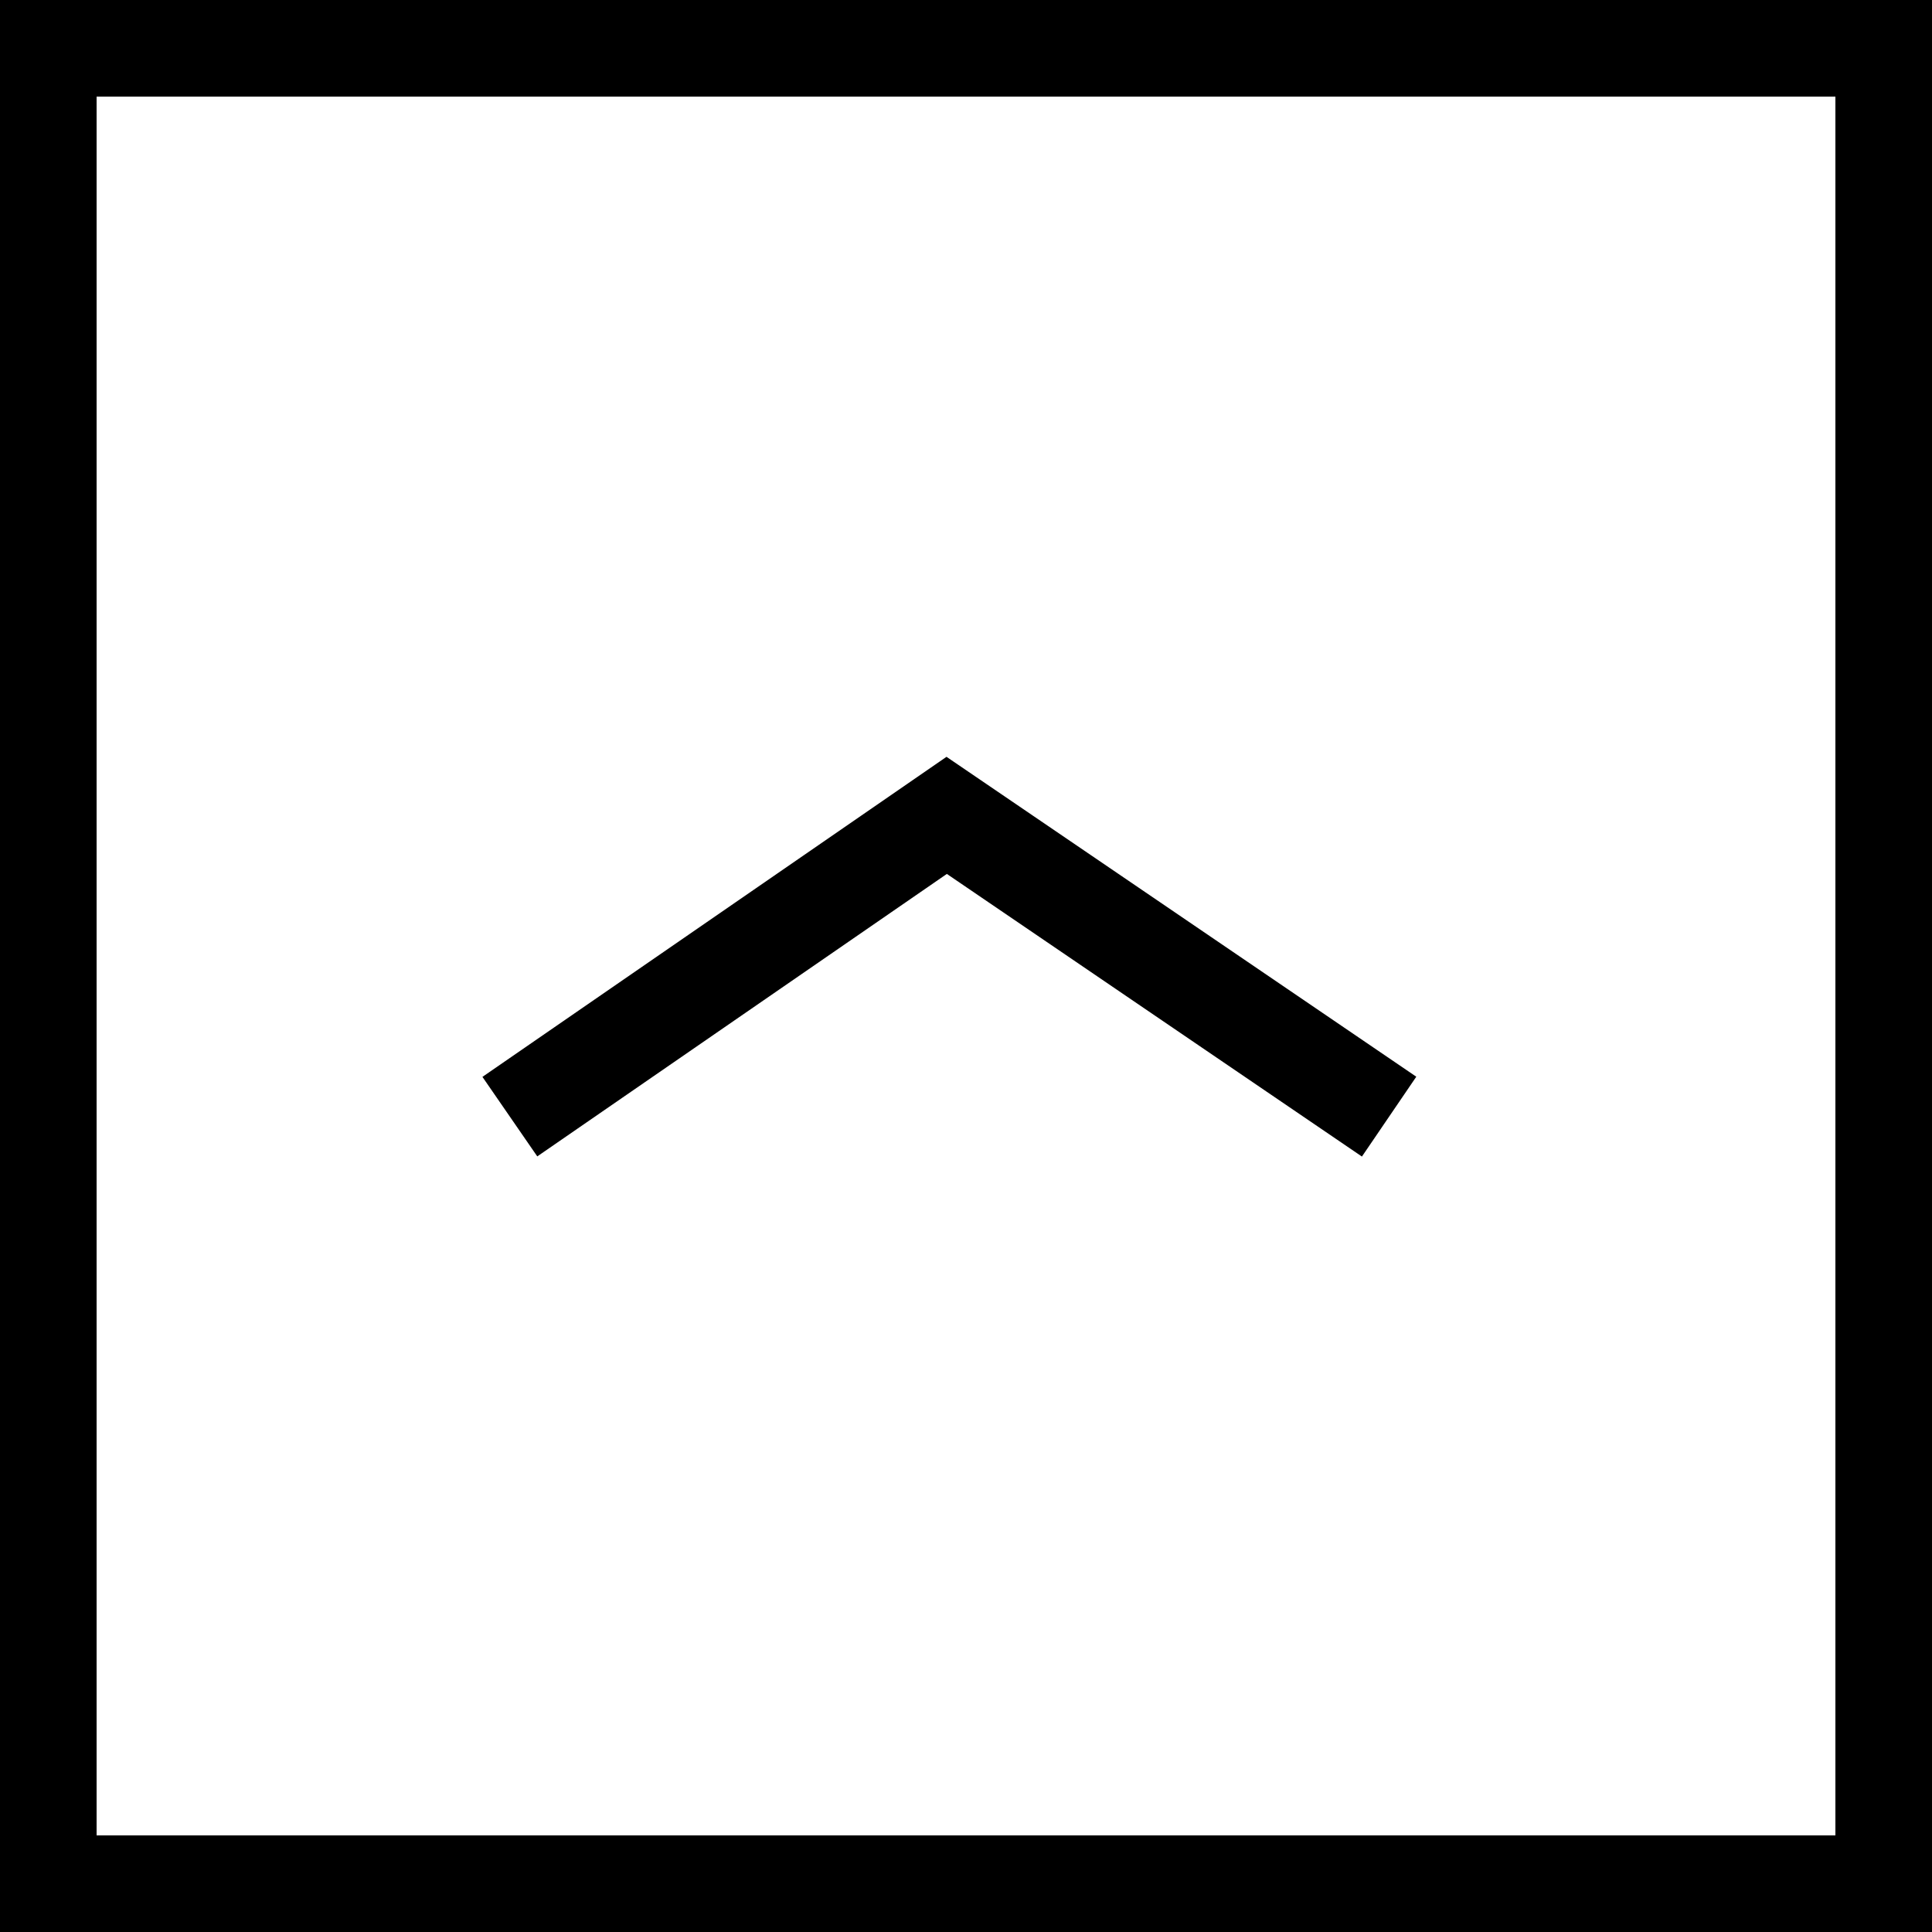
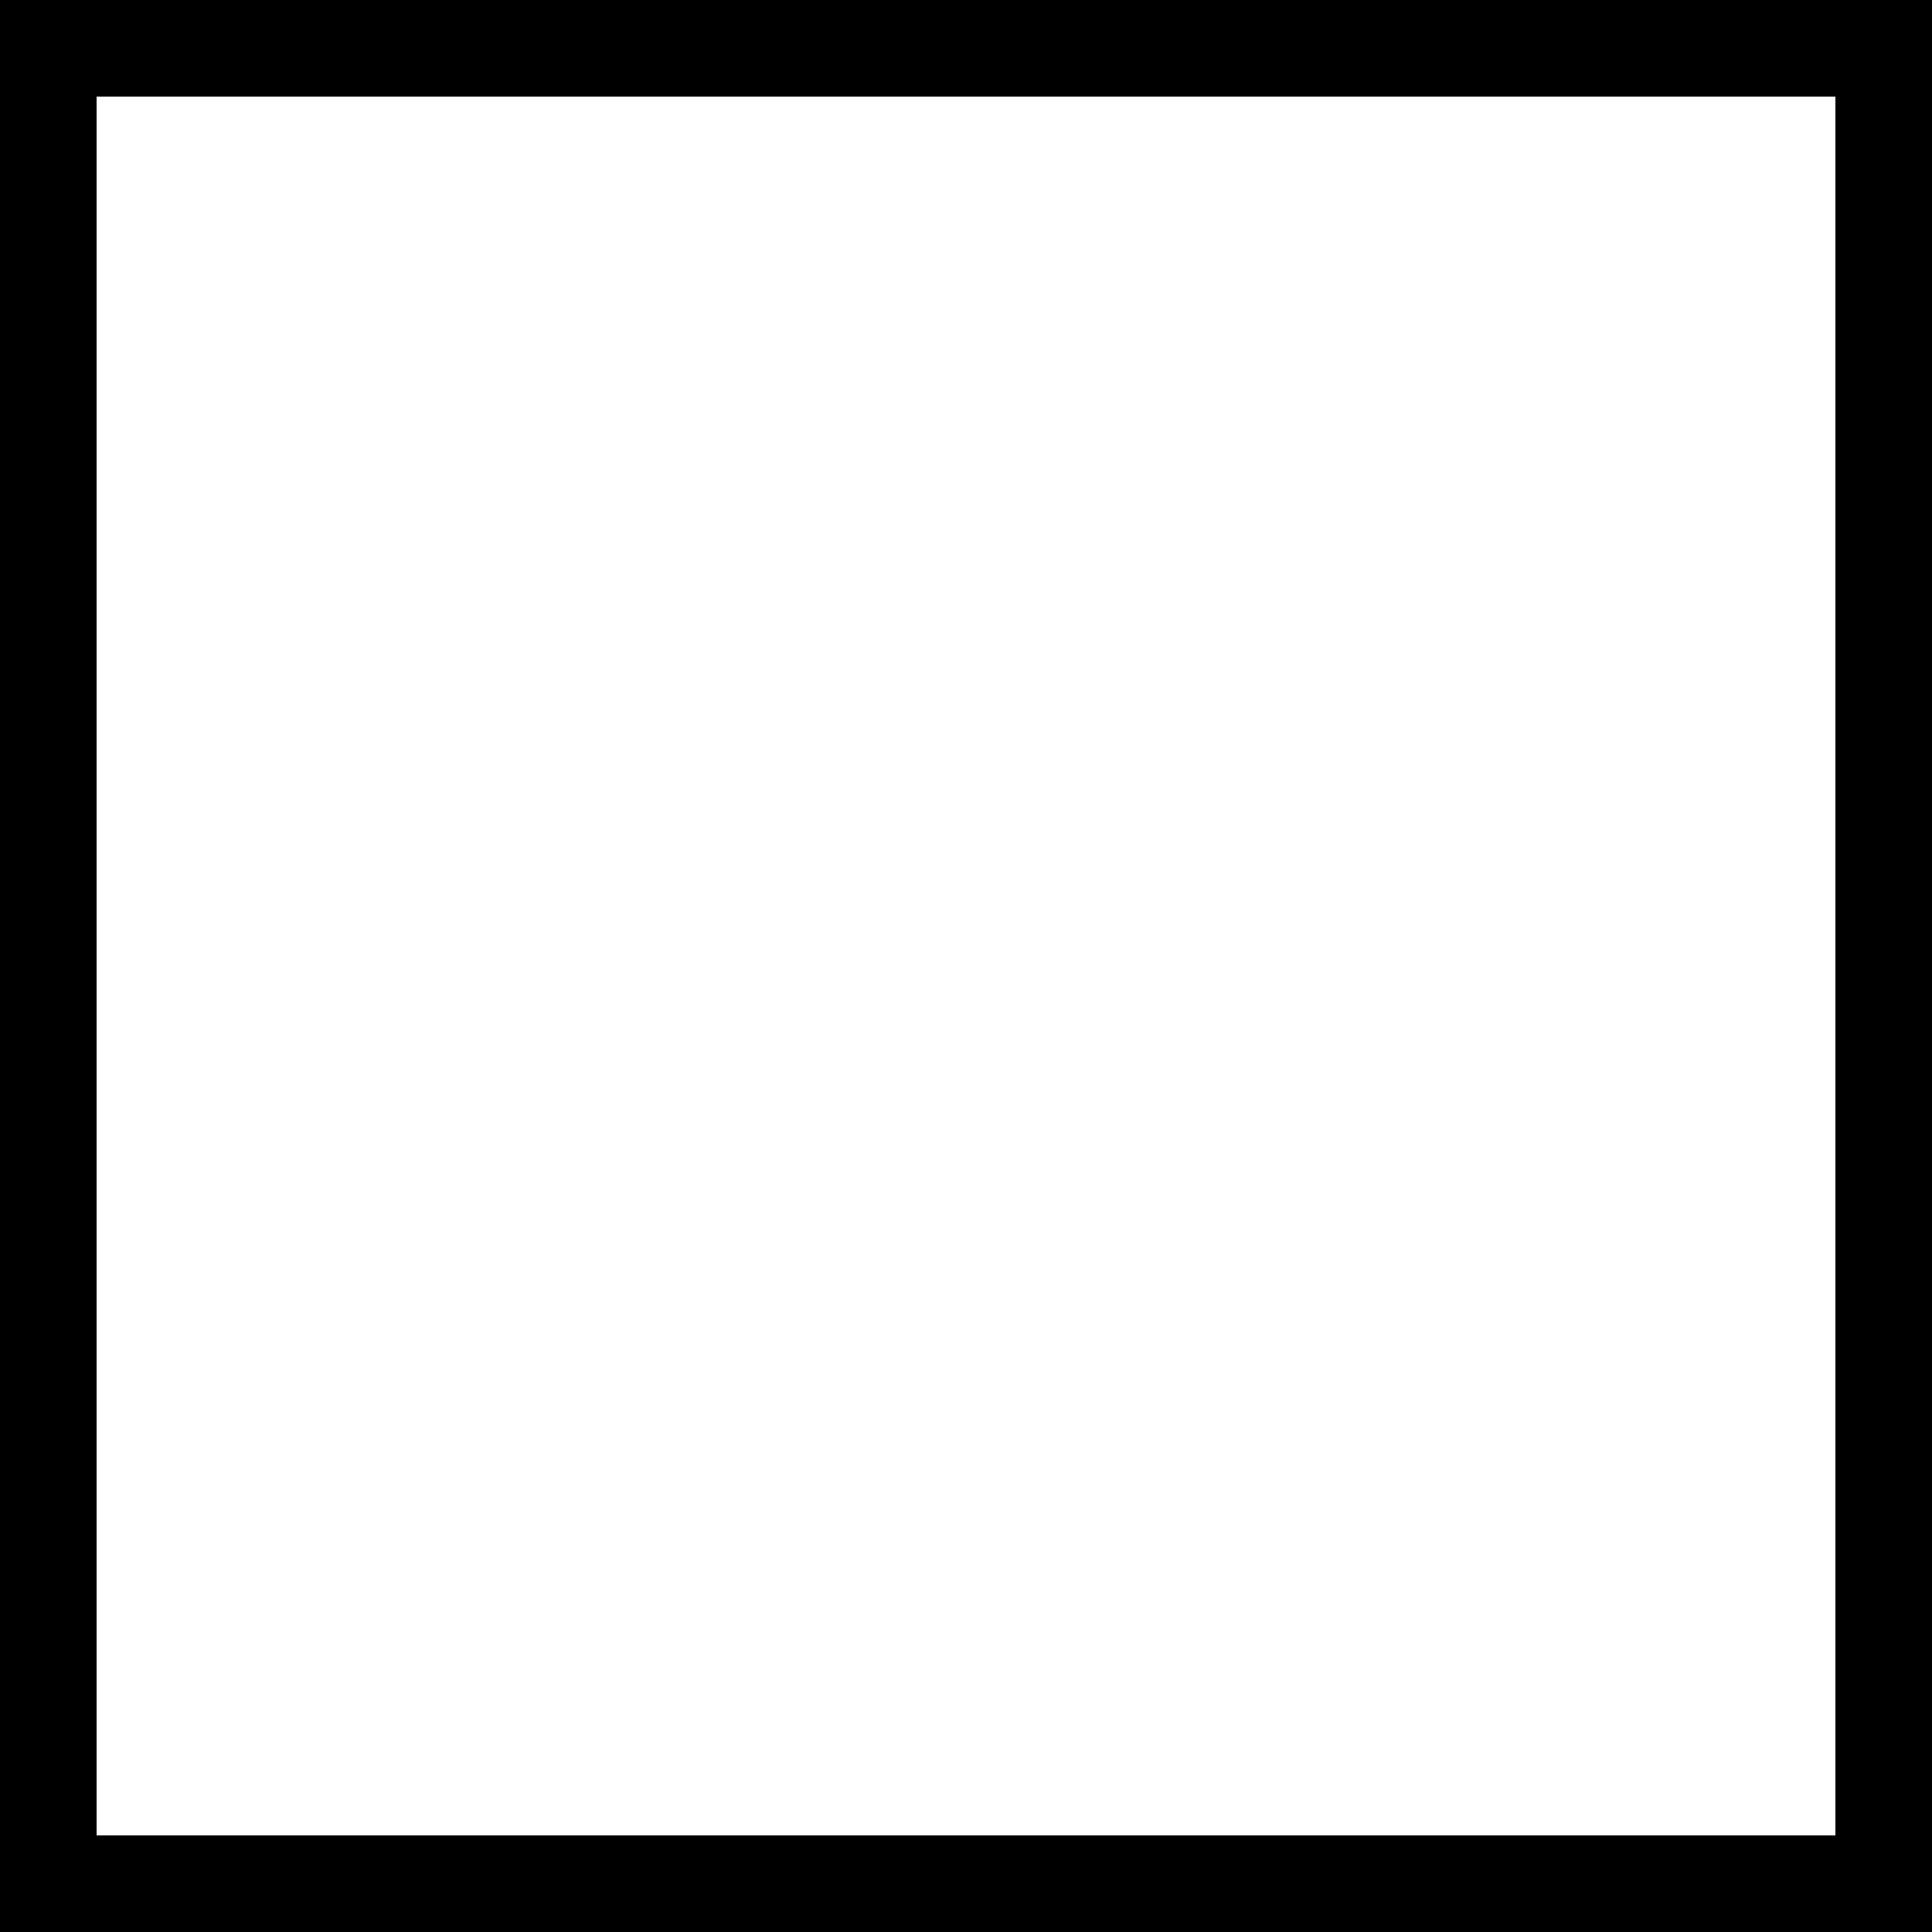
<svg xmlns="http://www.w3.org/2000/svg" width="60" height="60" viewBox="0 0 60 60">
  <g id="グループ_5" data-name="グループ 5" transform="translate(-994 -5607)">
    <g id="長方形_3" data-name="長方形 3" transform="translate(994 5607)" fill="#fff" stroke="#000" stroke-miterlimit="10" stroke-width="3">
-       <rect width="60" height="60" stroke="none" />
      <rect x="1.5" y="1.5" width="57" height="57" fill="none" />
    </g>
-     <path id="パス_8" data-name="パス 8" d="M1037.14,5641.678l-13.74-9.356-13.566,9.356" fill="none" stroke="#000" stroke-miterlimit="10" stroke-width="3" />
  </g>
</svg>